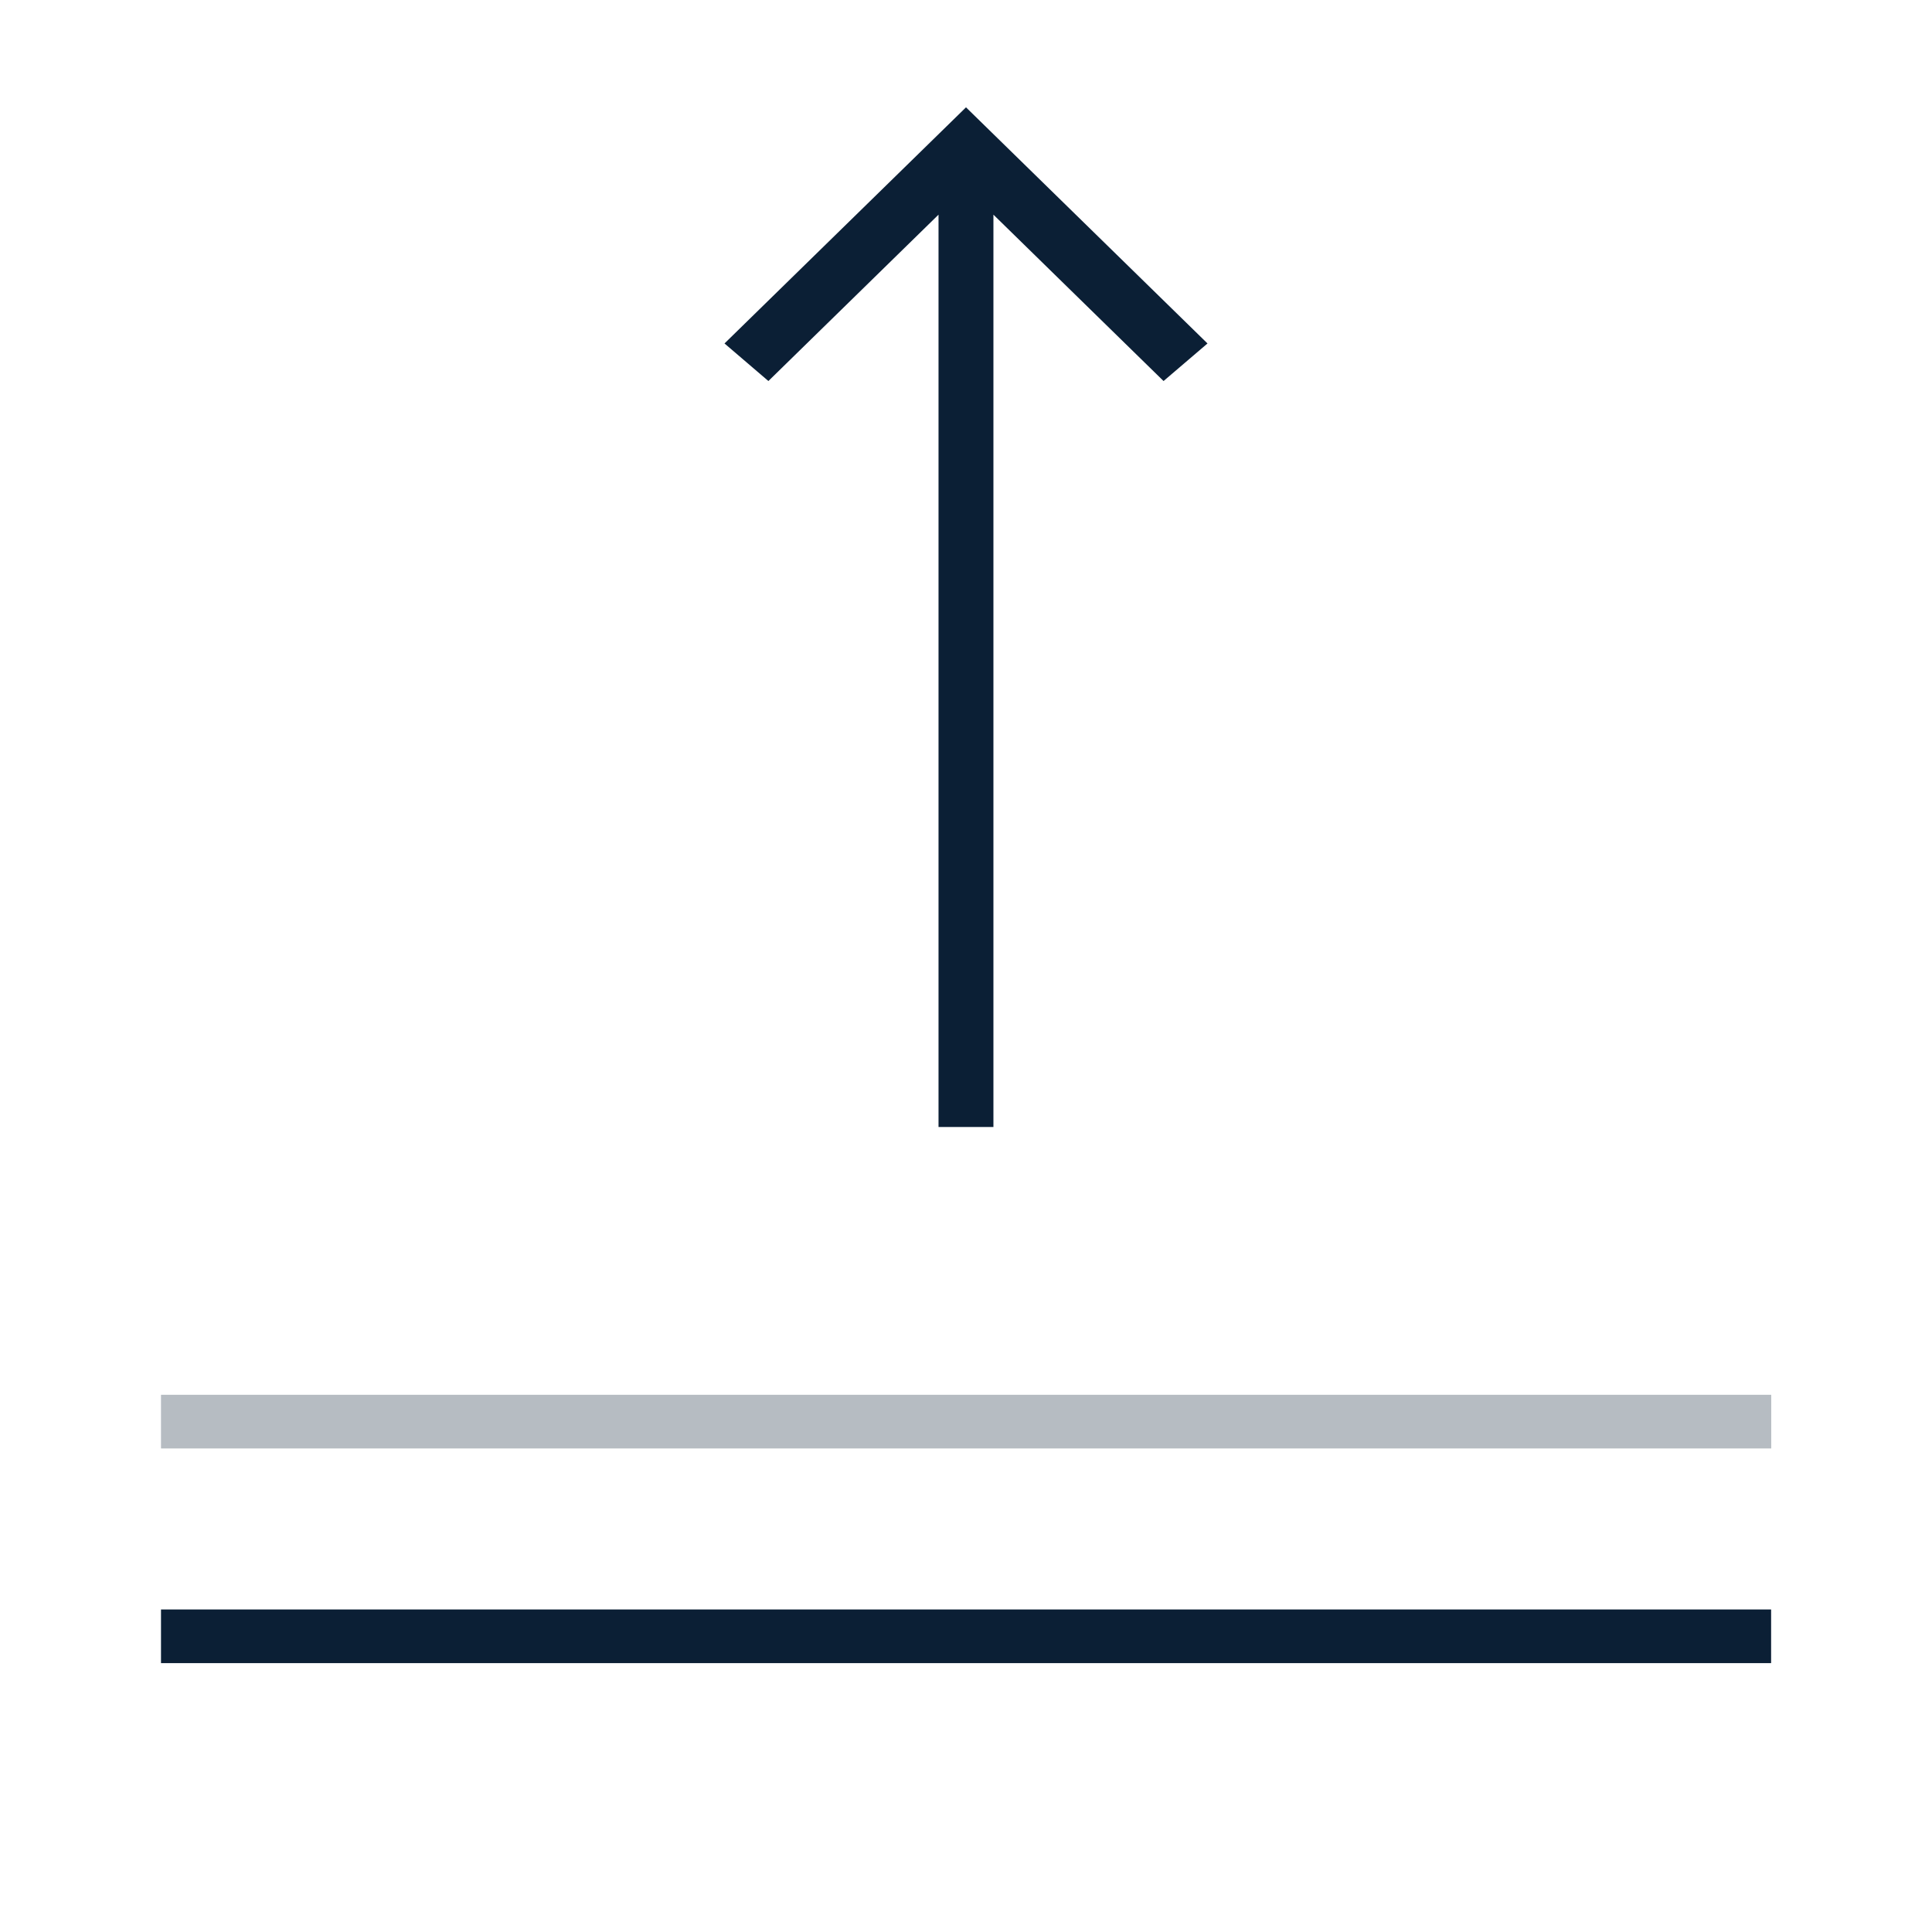
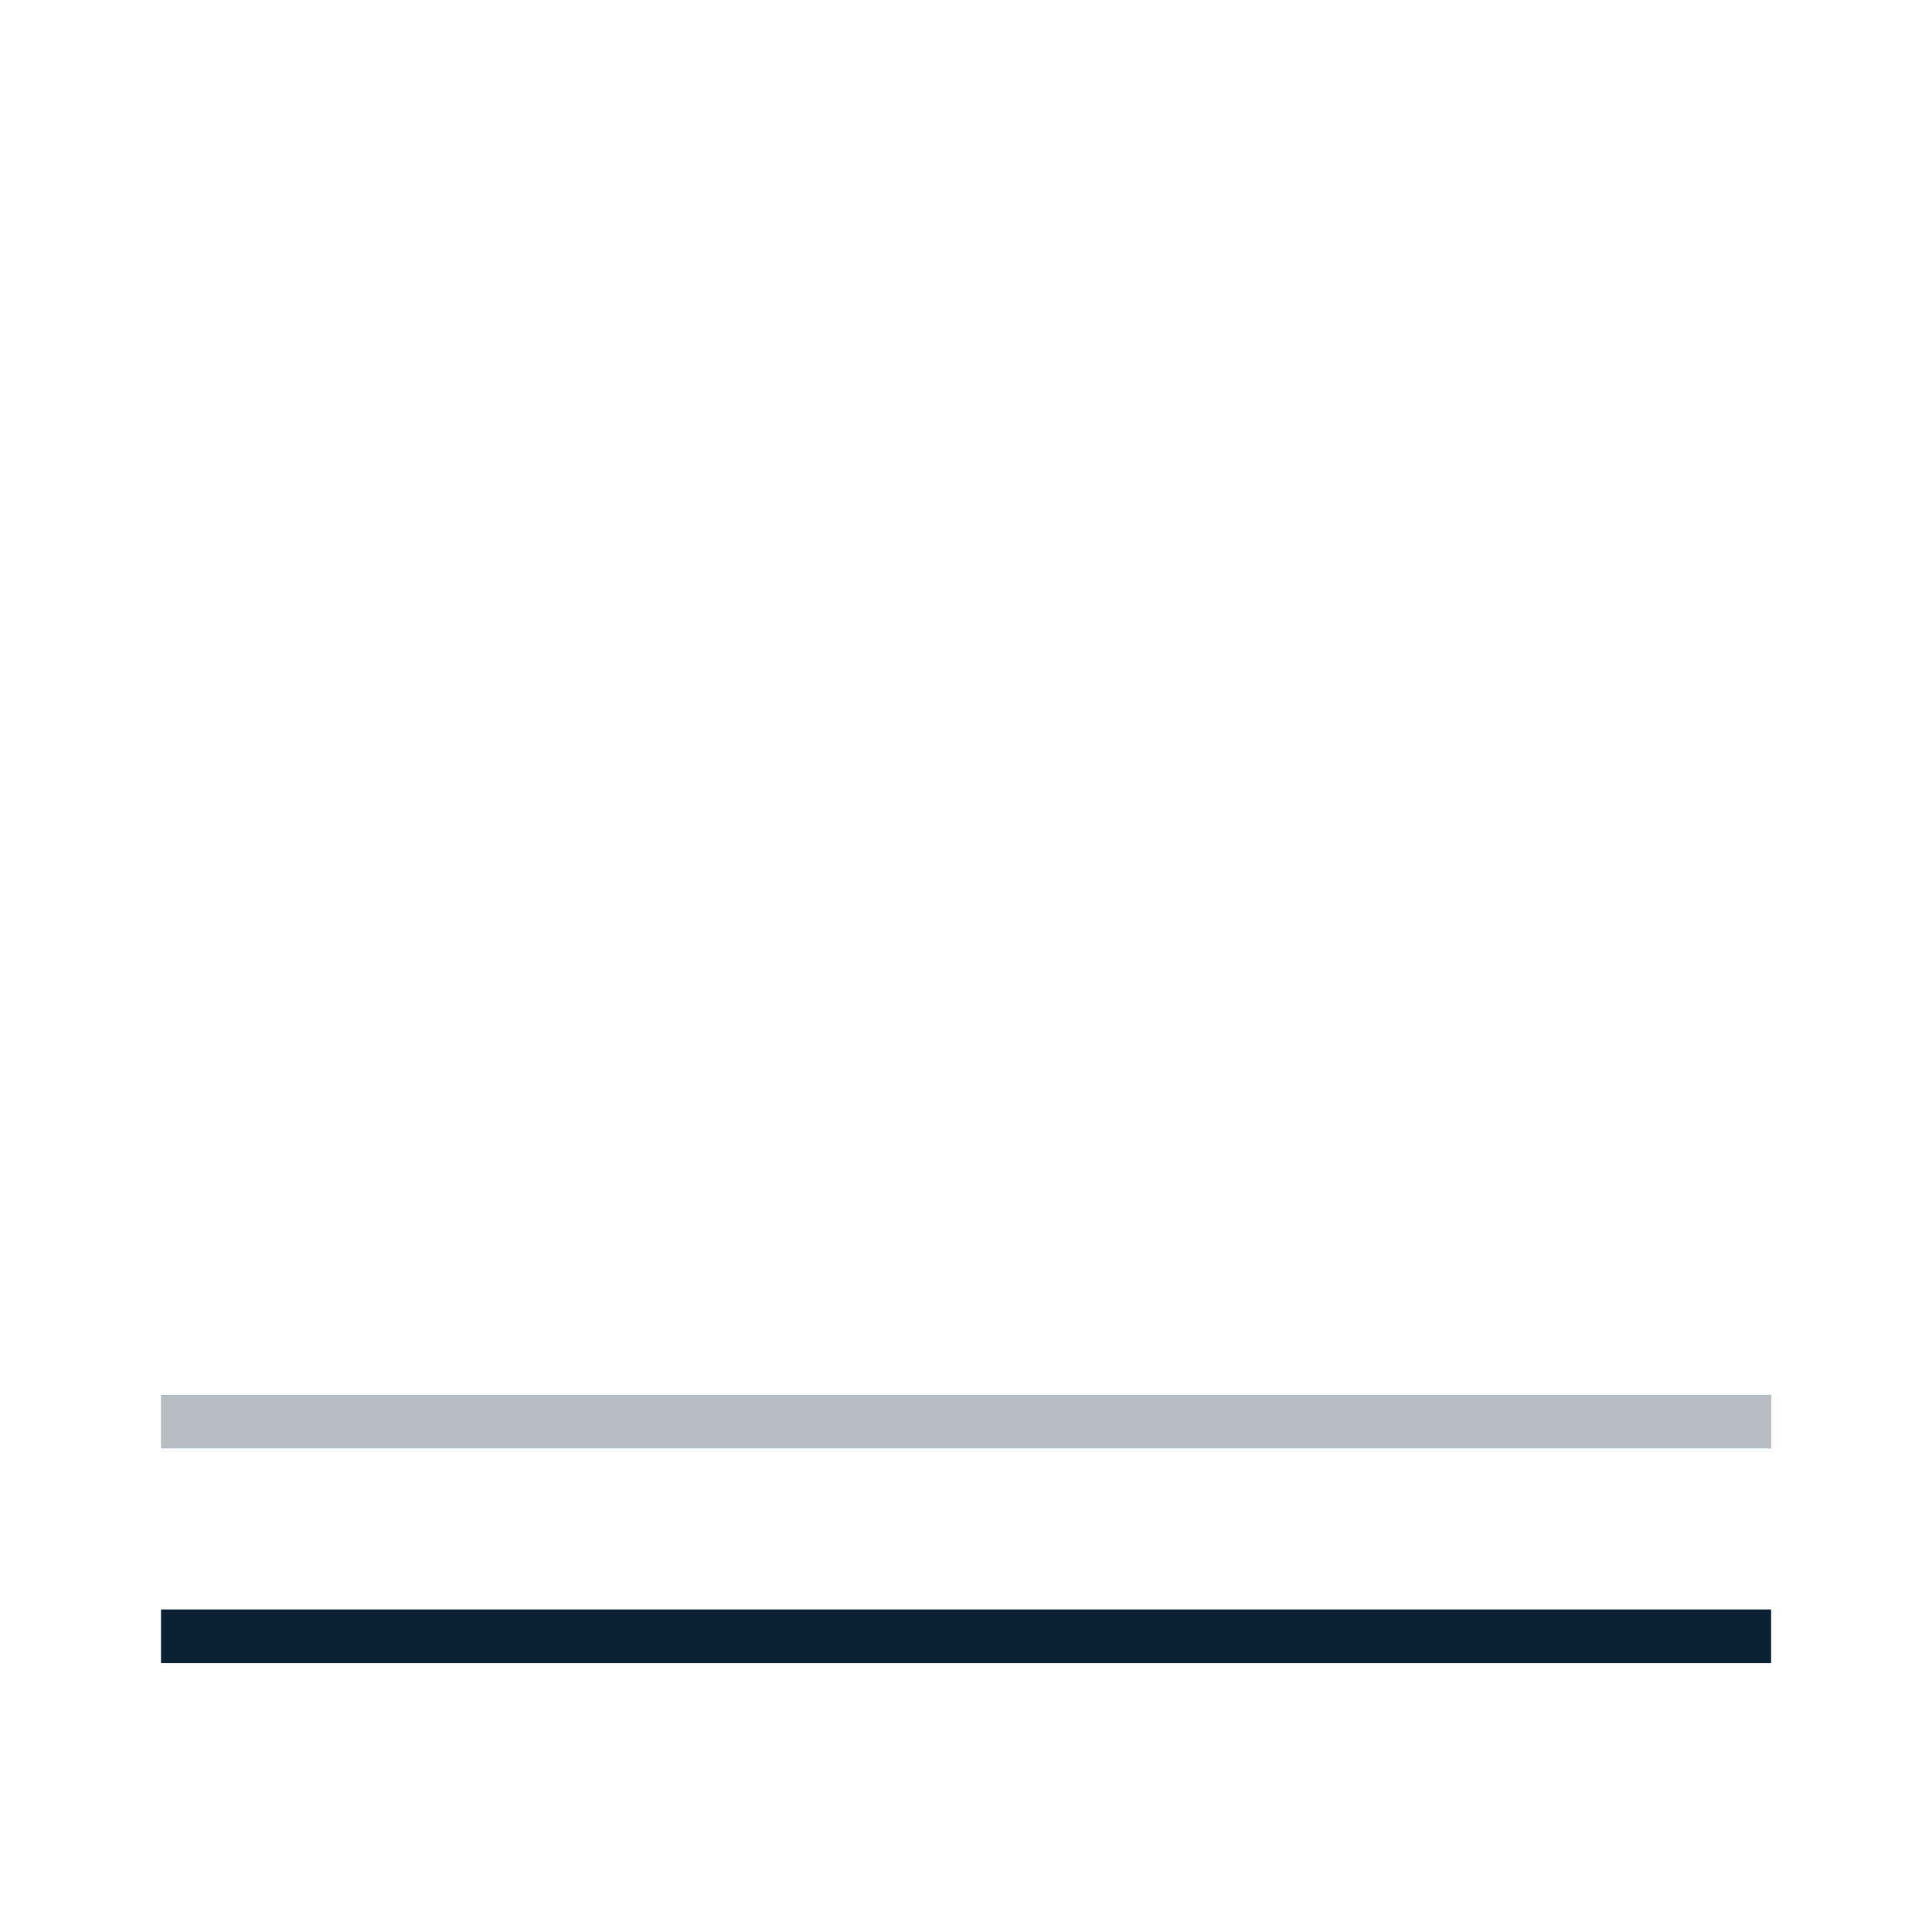
<svg xmlns="http://www.w3.org/2000/svg" width="36" height="36" viewBox="0 0 36 36" fill="none">
-   <path fill-rule="evenodd" clip-rule="evenodd" d="M13.5 6.4L14.318 7.1L17.488 4V21H18.511V4L21.681 7.1L22.5 6.4L18 2L13.5 6.4Z" fill="#0B1F35" />
  <path d="M3 26.99H33.004V25.99H3V26.99Z" fill="#0B1F35" fill-opacity="0.3" />
  <path d="M3 30.99H33.002V29.99H3V30.99Z" fill="#0B1F35" />
</svg>